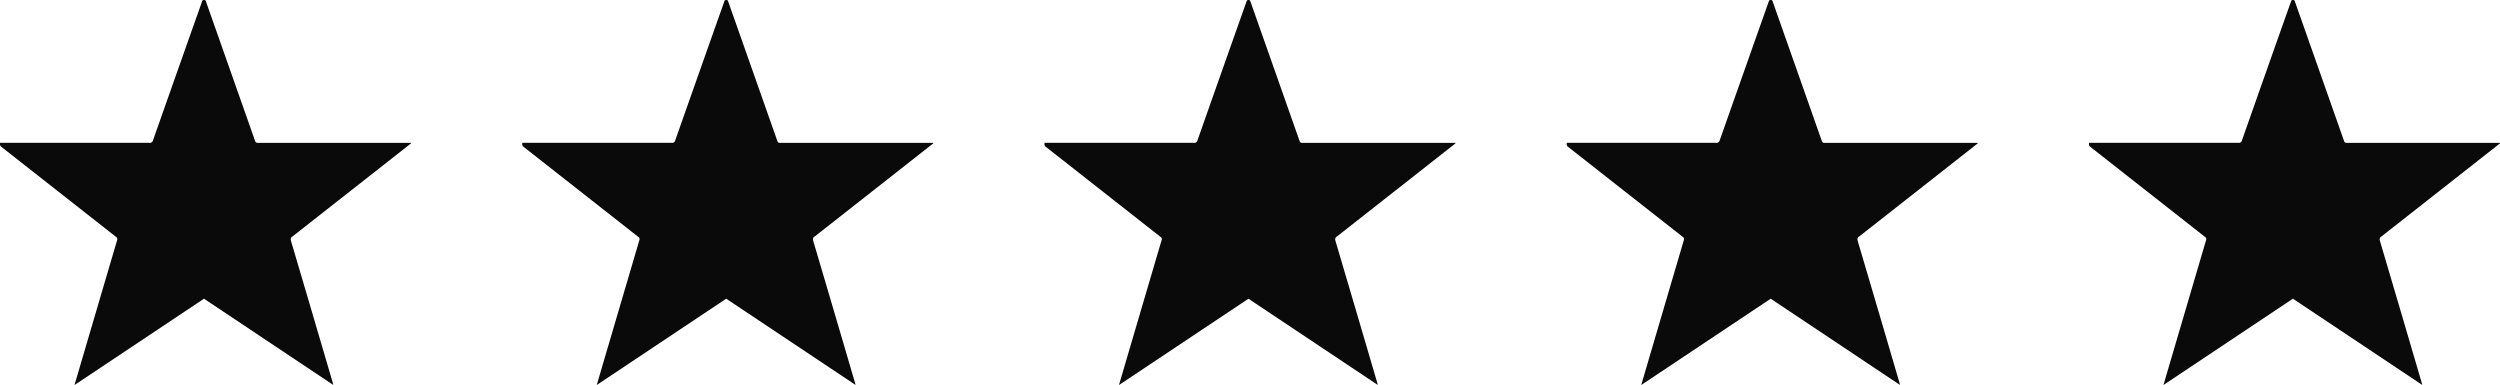
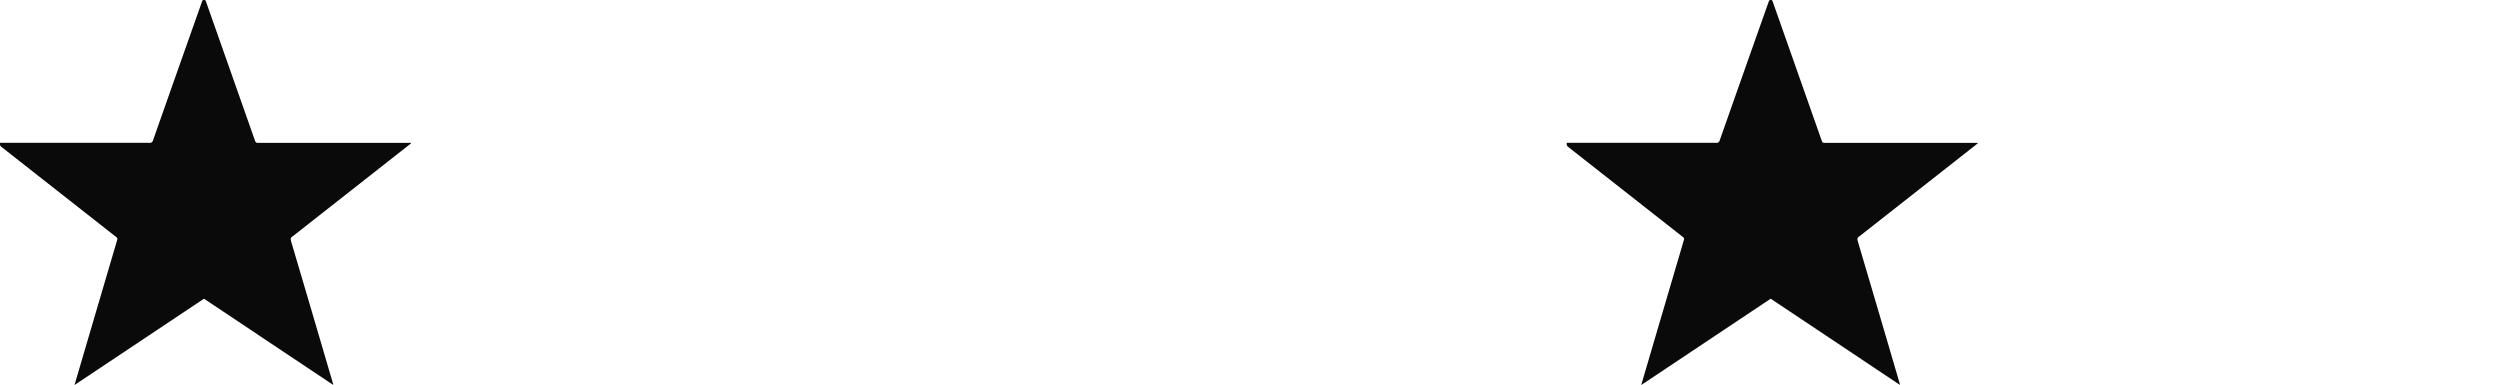
<svg xmlns="http://www.w3.org/2000/svg" width="219.213" height="33.761" viewBox="0 0 219.213 33.761">
  <defs>
    <clipPath id="clip-path">
      <rect id="Rectangle_77323" data-name="Rectangle 77323" width="36.043" height="33.761" transform="translate(0 0)" fill="#0a0a0a" />
    </clipPath>
  </defs>
  <g id="Group_81282" data-name="Group 81282" transform="translate(-719.825 -1129.751)">
    <g id="Group_81267" data-name="Group 81267" transform="translate(719.825 1129.751)">
      <g id="Group_81266" data-name="Group 81266" clip-path="url(#clip-path)">
        <path id="Path_81899" data-name="Path 81899" d="M25.508,21.1q1.839,6.211,3.66,12.427c.018.062.031.126.056.227L17.886,26.192,6.533,33.761c.159-.544.308-1.051.457-1.558q1.638-5.572,3.28-11.143a.23.23,0,0,0-.1-.292Q5.142,16.82.112,12.871a.308.308,0,0,1-.1-.347h.2q6.439,0,12.878,0a.284.284,0,0,0,.329-.227Q15.553,6.237,17.7.178c.034-.095.048-.18.192-.179s.15.086.181.173q2.15,6.093,4.295,12.187c.05.143.122.167.254.167q6.6,0,13.2,0h.211l.016.035c-.044.036-.088.073-.133.109q-5.134,4.034-10.27,8.065a.285.285,0,0,0-.131.365" transform="translate(0 0)" fill="#0a0a0a" />
      </g>
    </g>
    <g id="Group_81268" data-name="Group 81268" transform="translate(765.618 1129.751)">
      <g id="Group_81266-2" data-name="Group 81266" clip-path="url(#clip-path)">
-         <path id="Path_81899-2" data-name="Path 81899" d="M25.508,21.1q1.839,6.211,3.66,12.427c.018.062.031.126.056.227L17.886,26.192,6.533,33.761c.159-.544.308-1.051.457-1.558q1.638-5.572,3.28-11.143a.23.23,0,0,0-.1-.292Q5.142,16.82.112,12.871a.308.308,0,0,1-.1-.347h.2q6.439,0,12.878,0a.284.284,0,0,0,.329-.227Q15.553,6.237,17.7.178c.034-.095.048-.18.192-.179s.15.086.181.173q2.15,6.093,4.295,12.187c.05.143.122.167.254.167q6.6,0,13.2,0h.211l.016.035c-.044.036-.088.073-.133.109q-5.134,4.034-10.27,8.065a.285.285,0,0,0-.131.365" transform="translate(0 0)" fill="#0a0a0a" />
-       </g>
+         </g>
    </g>
    <g id="Group_81269" data-name="Group 81269" transform="translate(811.41 1129.751)">
      <g id="Group_81266-3" data-name="Group 81266" clip-path="url(#clip-path)">
-         <path id="Path_81899-3" data-name="Path 81899" d="M25.508,21.1q1.839,6.211,3.66,12.427c.018.062.031.126.056.227L17.886,26.192,6.533,33.761c.159-.544.308-1.051.457-1.558q1.638-5.572,3.28-11.143a.23.23,0,0,0-.1-.292Q5.142,16.82.112,12.871a.308.308,0,0,1-.1-.347h.2q6.439,0,12.878,0a.284.284,0,0,0,.329-.227Q15.553,6.237,17.7.178c.034-.095.048-.18.192-.179s.15.086.181.173q2.15,6.093,4.295,12.187c.05.143.122.167.254.167q6.6,0,13.2,0h.211l.016.035c-.044.036-.088.073-.133.109q-5.134,4.034-10.27,8.065a.285.285,0,0,0-.131.365" transform="translate(0 0)" fill="#0a0a0a" />
-       </g>
+         </g>
    </g>
    <g id="Group_81270" data-name="Group 81270" transform="translate(857.203 1129.751)">
      <g id="Group_81266-4" data-name="Group 81266" clip-path="url(#clip-path)">
        <path id="Path_81899-4" data-name="Path 81899" d="M25.508,21.1q1.839,6.211,3.66,12.427c.018.062.031.126.056.227L17.886,26.192,6.533,33.761c.159-.544.308-1.051.457-1.558q1.638-5.572,3.28-11.143a.23.23,0,0,0-.1-.292Q5.142,16.82.112,12.871a.308.308,0,0,1-.1-.347h.2q6.439,0,12.878,0a.284.284,0,0,0,.329-.227Q15.553,6.237,17.7.178c.034-.095.048-.18.192-.179s.15.086.181.173q2.15,6.093,4.295,12.187c.05.143.122.167.254.167q6.6,0,13.2,0h.211l.016.035c-.044.036-.088.073-.133.109q-5.134,4.034-10.27,8.065a.285.285,0,0,0-.131.365" transform="translate(0 0)" fill="#0a0a0a" />
      </g>
    </g>
    <g id="Group_81271" data-name="Group 81271" transform="translate(902.995 1129.751)">
      <g id="Group_81266-5" data-name="Group 81266" clip-path="url(#clip-path)">
-         <path id="Path_81899-5" data-name="Path 81899" d="M25.508,21.1q1.839,6.211,3.66,12.427c.018.062.031.126.056.227L17.886,26.192,6.533,33.761c.159-.544.308-1.051.457-1.558q1.638-5.572,3.28-11.143a.23.23,0,0,0-.1-.292Q5.142,16.82.112,12.871a.308.308,0,0,1-.1-.347h.2q6.439,0,12.878,0a.284.284,0,0,0,.329-.227Q15.553,6.237,17.7.178c.034-.095.048-.18.192-.179s.15.086.181.173q2.15,6.093,4.295,12.187c.05.143.122.167.254.167q6.6,0,13.2,0h.211l.016.035c-.044.036-.088.073-.133.109q-5.134,4.034-10.27,8.065a.285.285,0,0,0-.131.365" transform="translate(0 0)" fill="#0a0a0a" />
-       </g>
+         </g>
    </g>
  </g>
</svg>